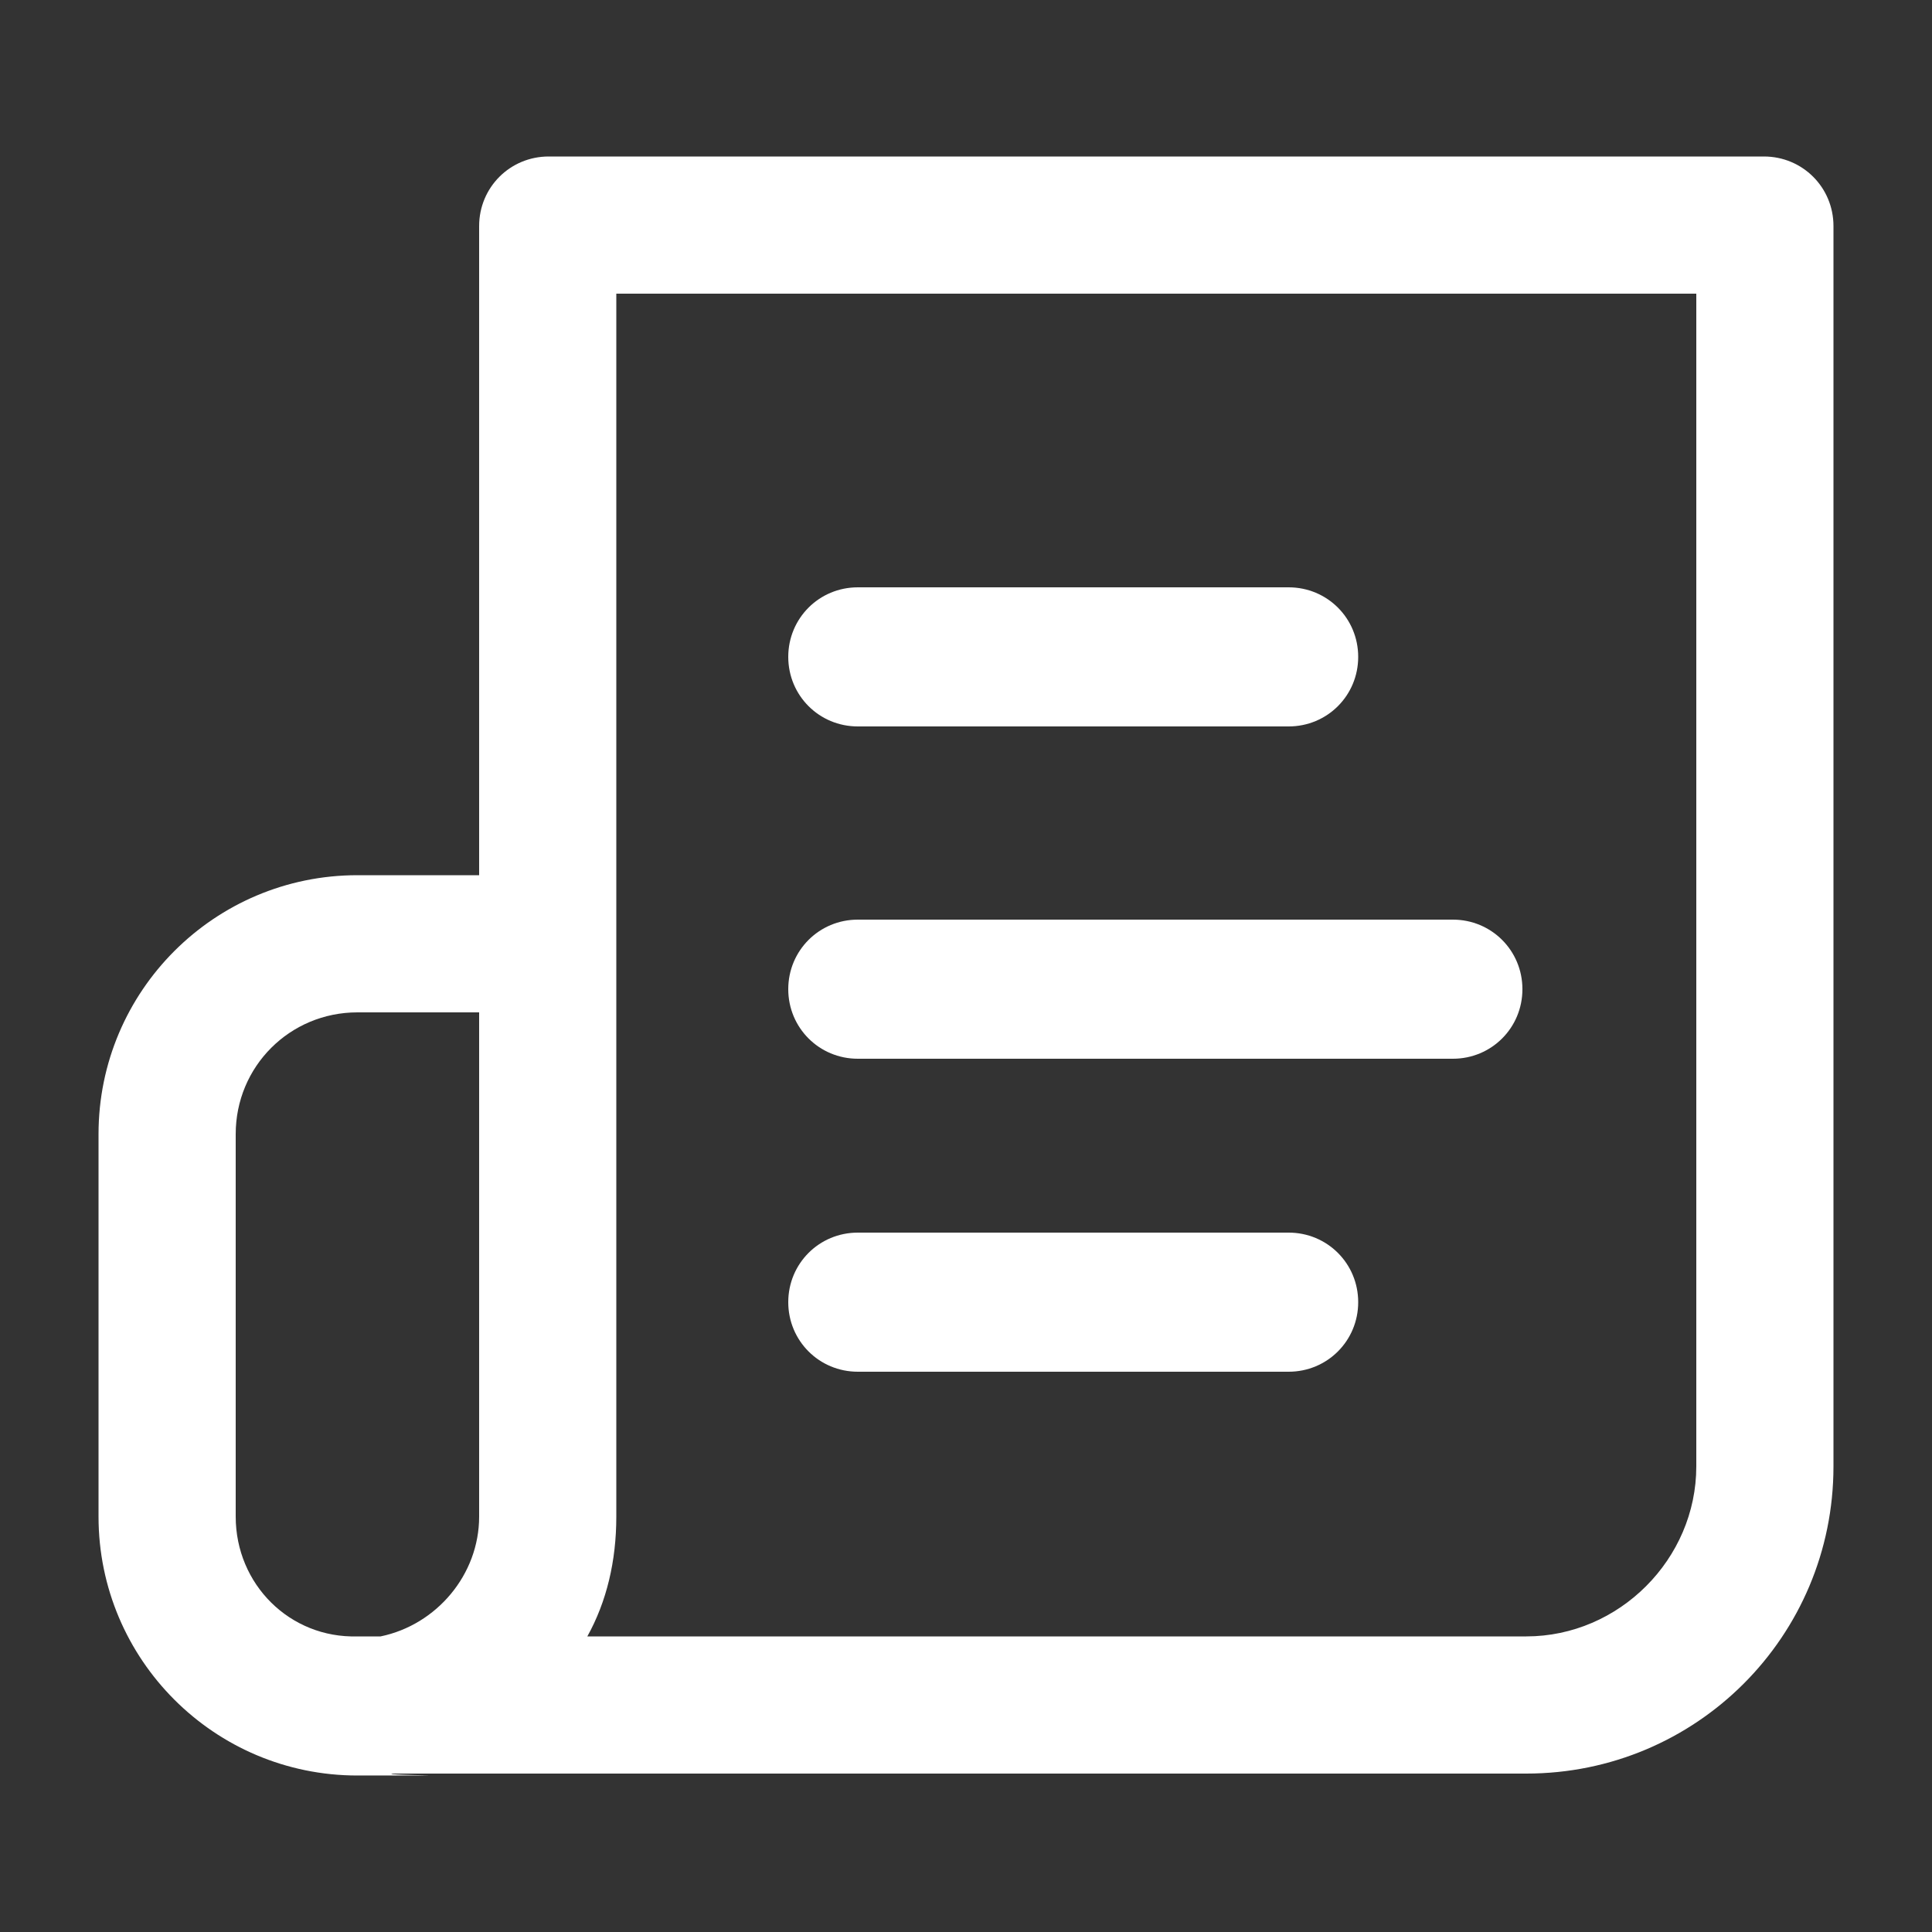
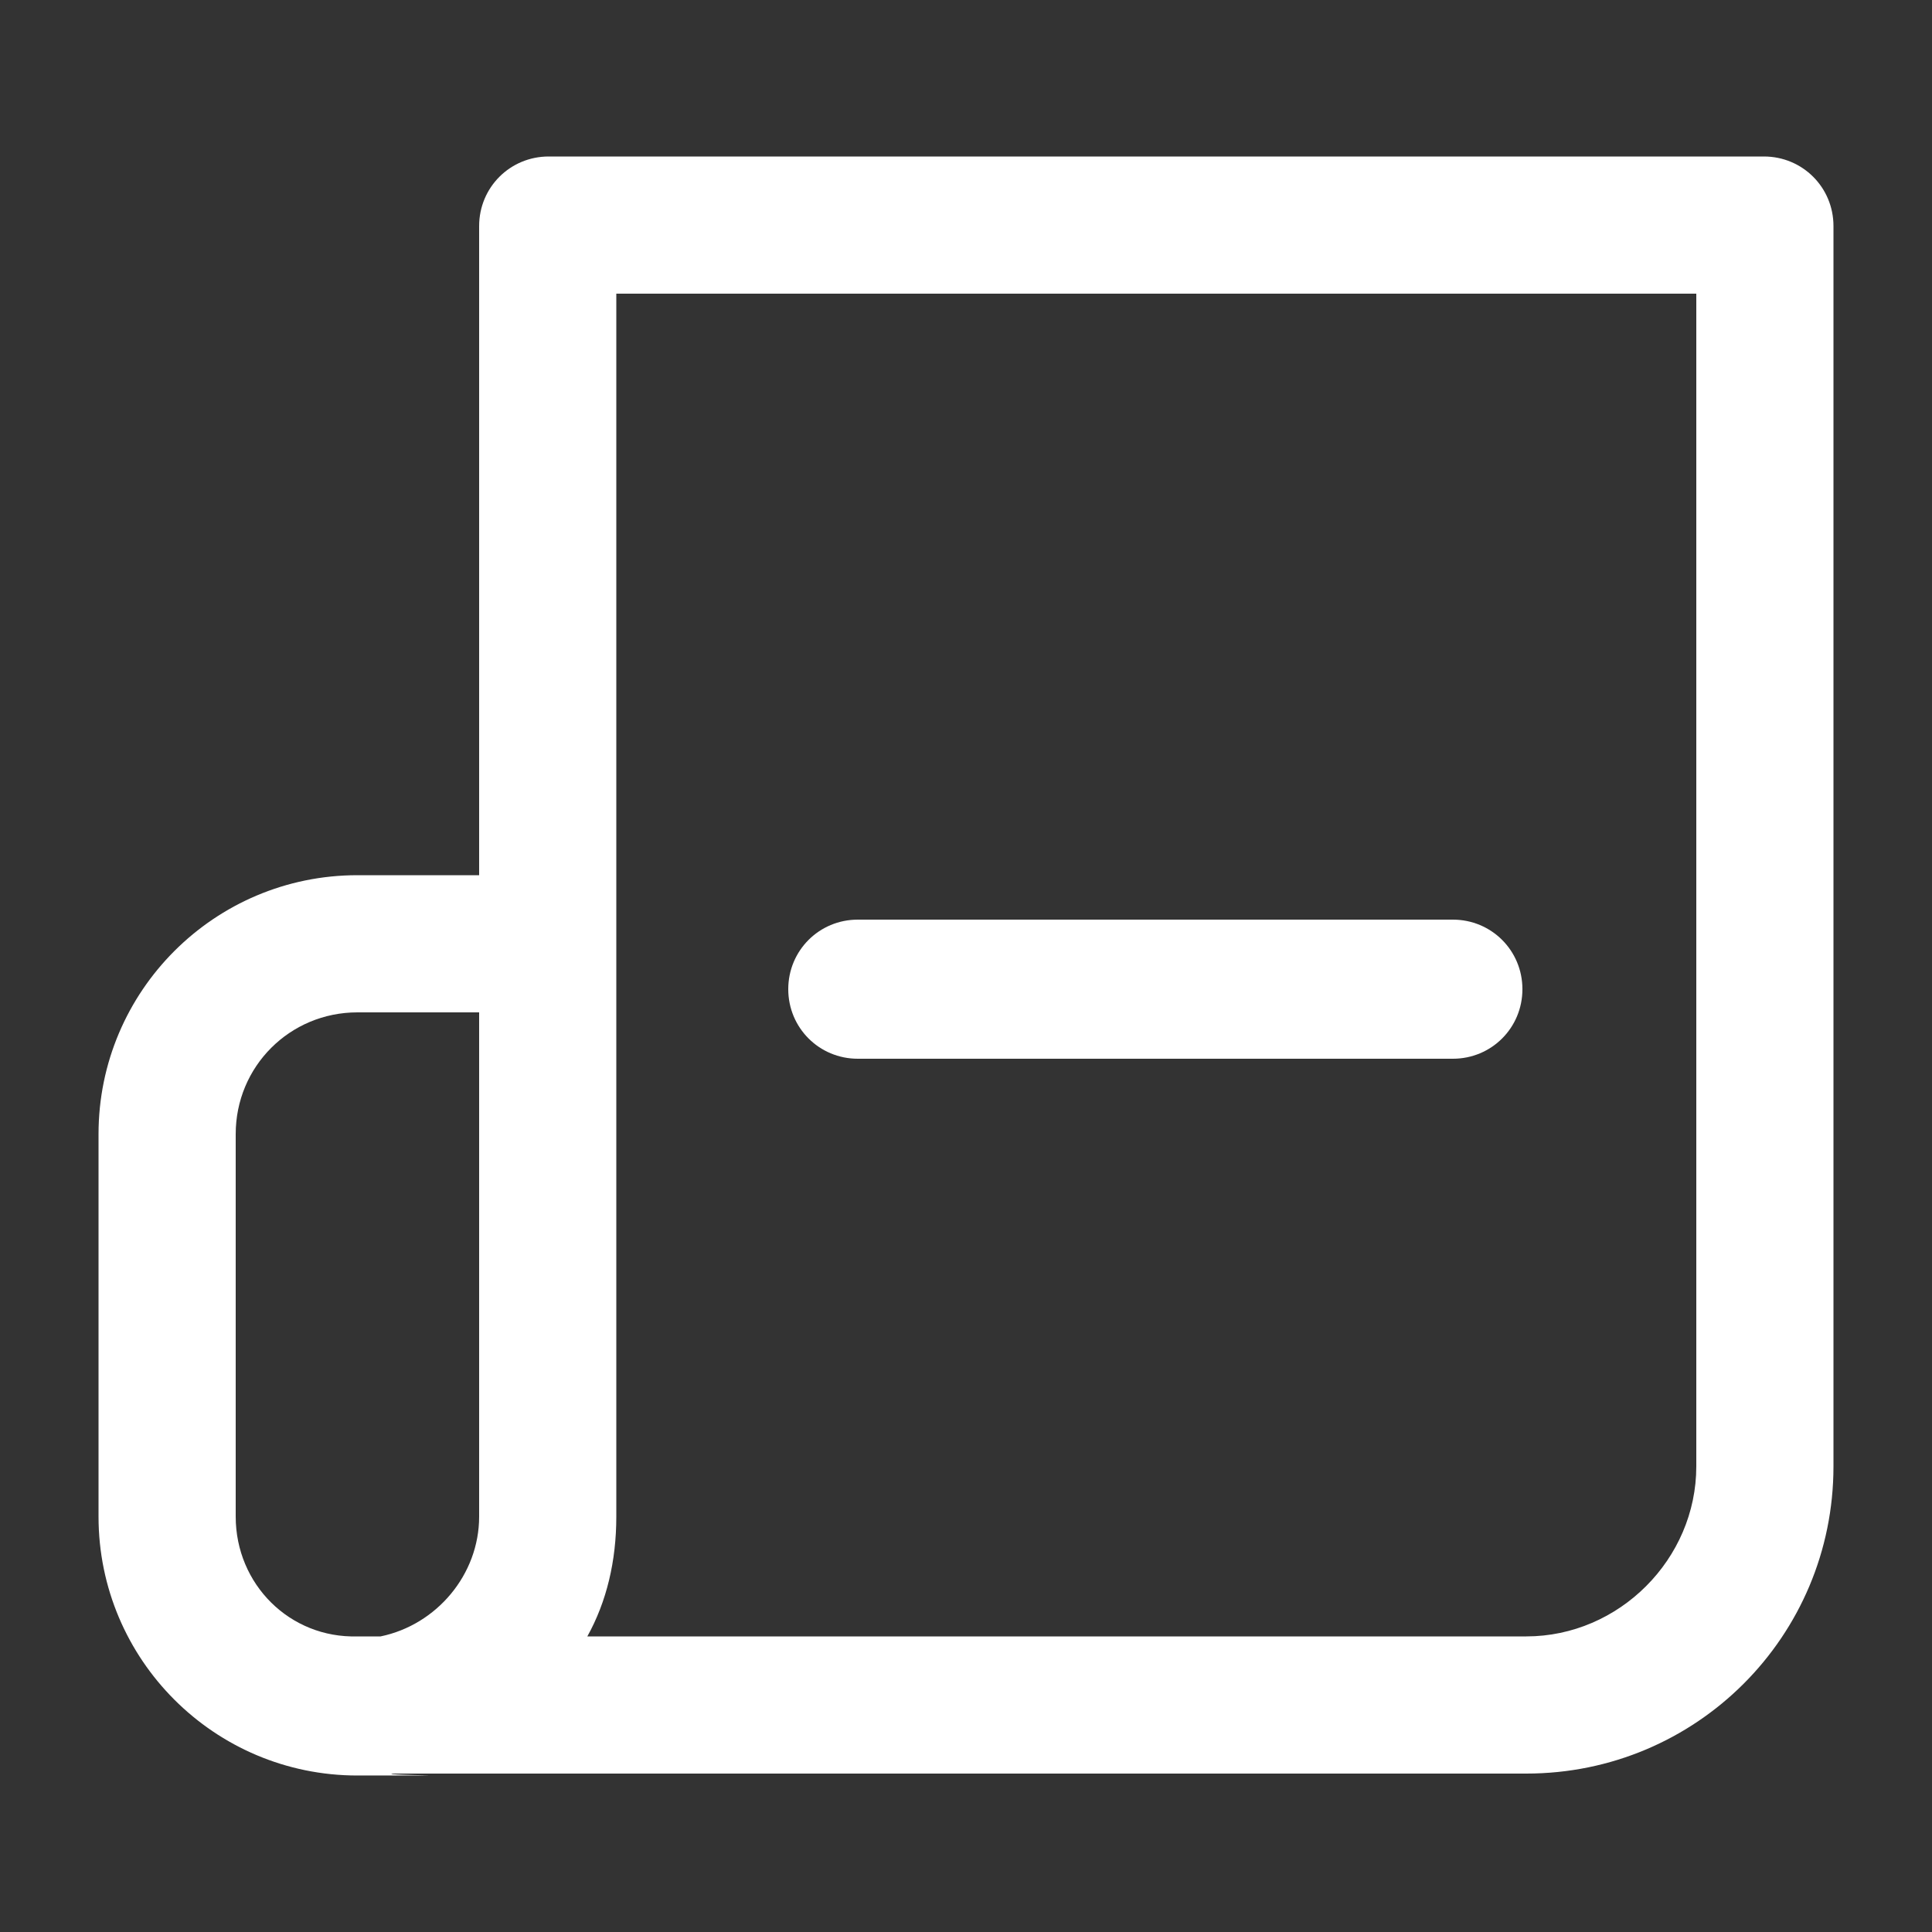
<svg xmlns="http://www.w3.org/2000/svg" id="Layer_1" width="100" height="100" version="1.1" viewBox="0 0 100 100">
  <rect x="0" y="0" width="100" height="100" fill="#333333" stroke="none" />
  <defs>
    <style>
      .st0 {
        fill: #fff;
      }
    </style>
  </defs>
-   <path class="st0" d="M66.7,30.4h-22.3c-2,0-3.6,1.6-3.6,3.6s1.6,3.6,3.6,3.6h22.3c2,0,3.6-1.6,3.6-3.6,0-2-1.6-3.6-3.6-3.6Z" />
  <path class="st0" d="M75.2,47.6h-30.8c-2,0-3.6,1.6-3.6,3.6s1.6,3.6,3.6,3.6h30.8c2,0,3.6-1.6,3.6-3.6s-1.6-3.6-3.6-3.6Z" />
-   <path class="st0" d="M91.3,8.1H28.4c-2,0-3.6,1.6-3.6,3.6v33.6h-6.3c-7.4,0-13.4,6-13.4,13.4v19.8c0,7.4,6,13.4,13.4,13.4s1.2,0,1.8-.1h58.7c8.8,0,15.9-7.1,15.9-15.9V11.7c0-2-1.6-3.6-3.6-3.6ZM24.8,78.5c0,3-2.2,5.6-5.1,6.2h-1.2c-3.5.1-6.3-2.7-6.3-6.2v-19.8c0-3.5,2.8-6.3,6.3-6.3h6.3v26.1h0ZM87.8,75.9c0,4.8-4,8.8-8.8,8.8H30.4c1-1.8,1.5-3.9,1.5-6.2V15.2h55.9v60.6h0Z" />
-   <path class="st0" d="M66.7,63.8h-22.3c-2,0-3.6,1.6-3.6,3.6s1.6,3.6,3.6,3.6h22.3c2,0,3.6-1.6,3.6-3.6,0-2-1.6-3.6-3.6-3.6Z" />
+   <path class="st0" d="M91.3,8.1H28.4c-2,0-3.6,1.6-3.6,3.6v33.6h-6.3c-7.4,0-13.4,6-13.4,13.4v19.8c0,7.4,6,13.4,13.4,13.4s1.2,0,1.8-.1h58.7c8.8,0,15.9-7.1,15.9-15.9V11.7c0-2-1.6-3.6-3.6-3.6ZM24.8,78.5c0,3-2.2,5.6-5.1,6.2h-1.2c-3.5.1-6.3-2.7-6.3-6.2v-19.8c0-3.5,2.8-6.3,6.3-6.3h6.3v26.1h0ZM87.8,75.9c0,4.8-4,8.8-8.8,8.8H30.4c1-1.8,1.5-3.9,1.5-6.2V15.2h55.9h0Z" />
</svg>